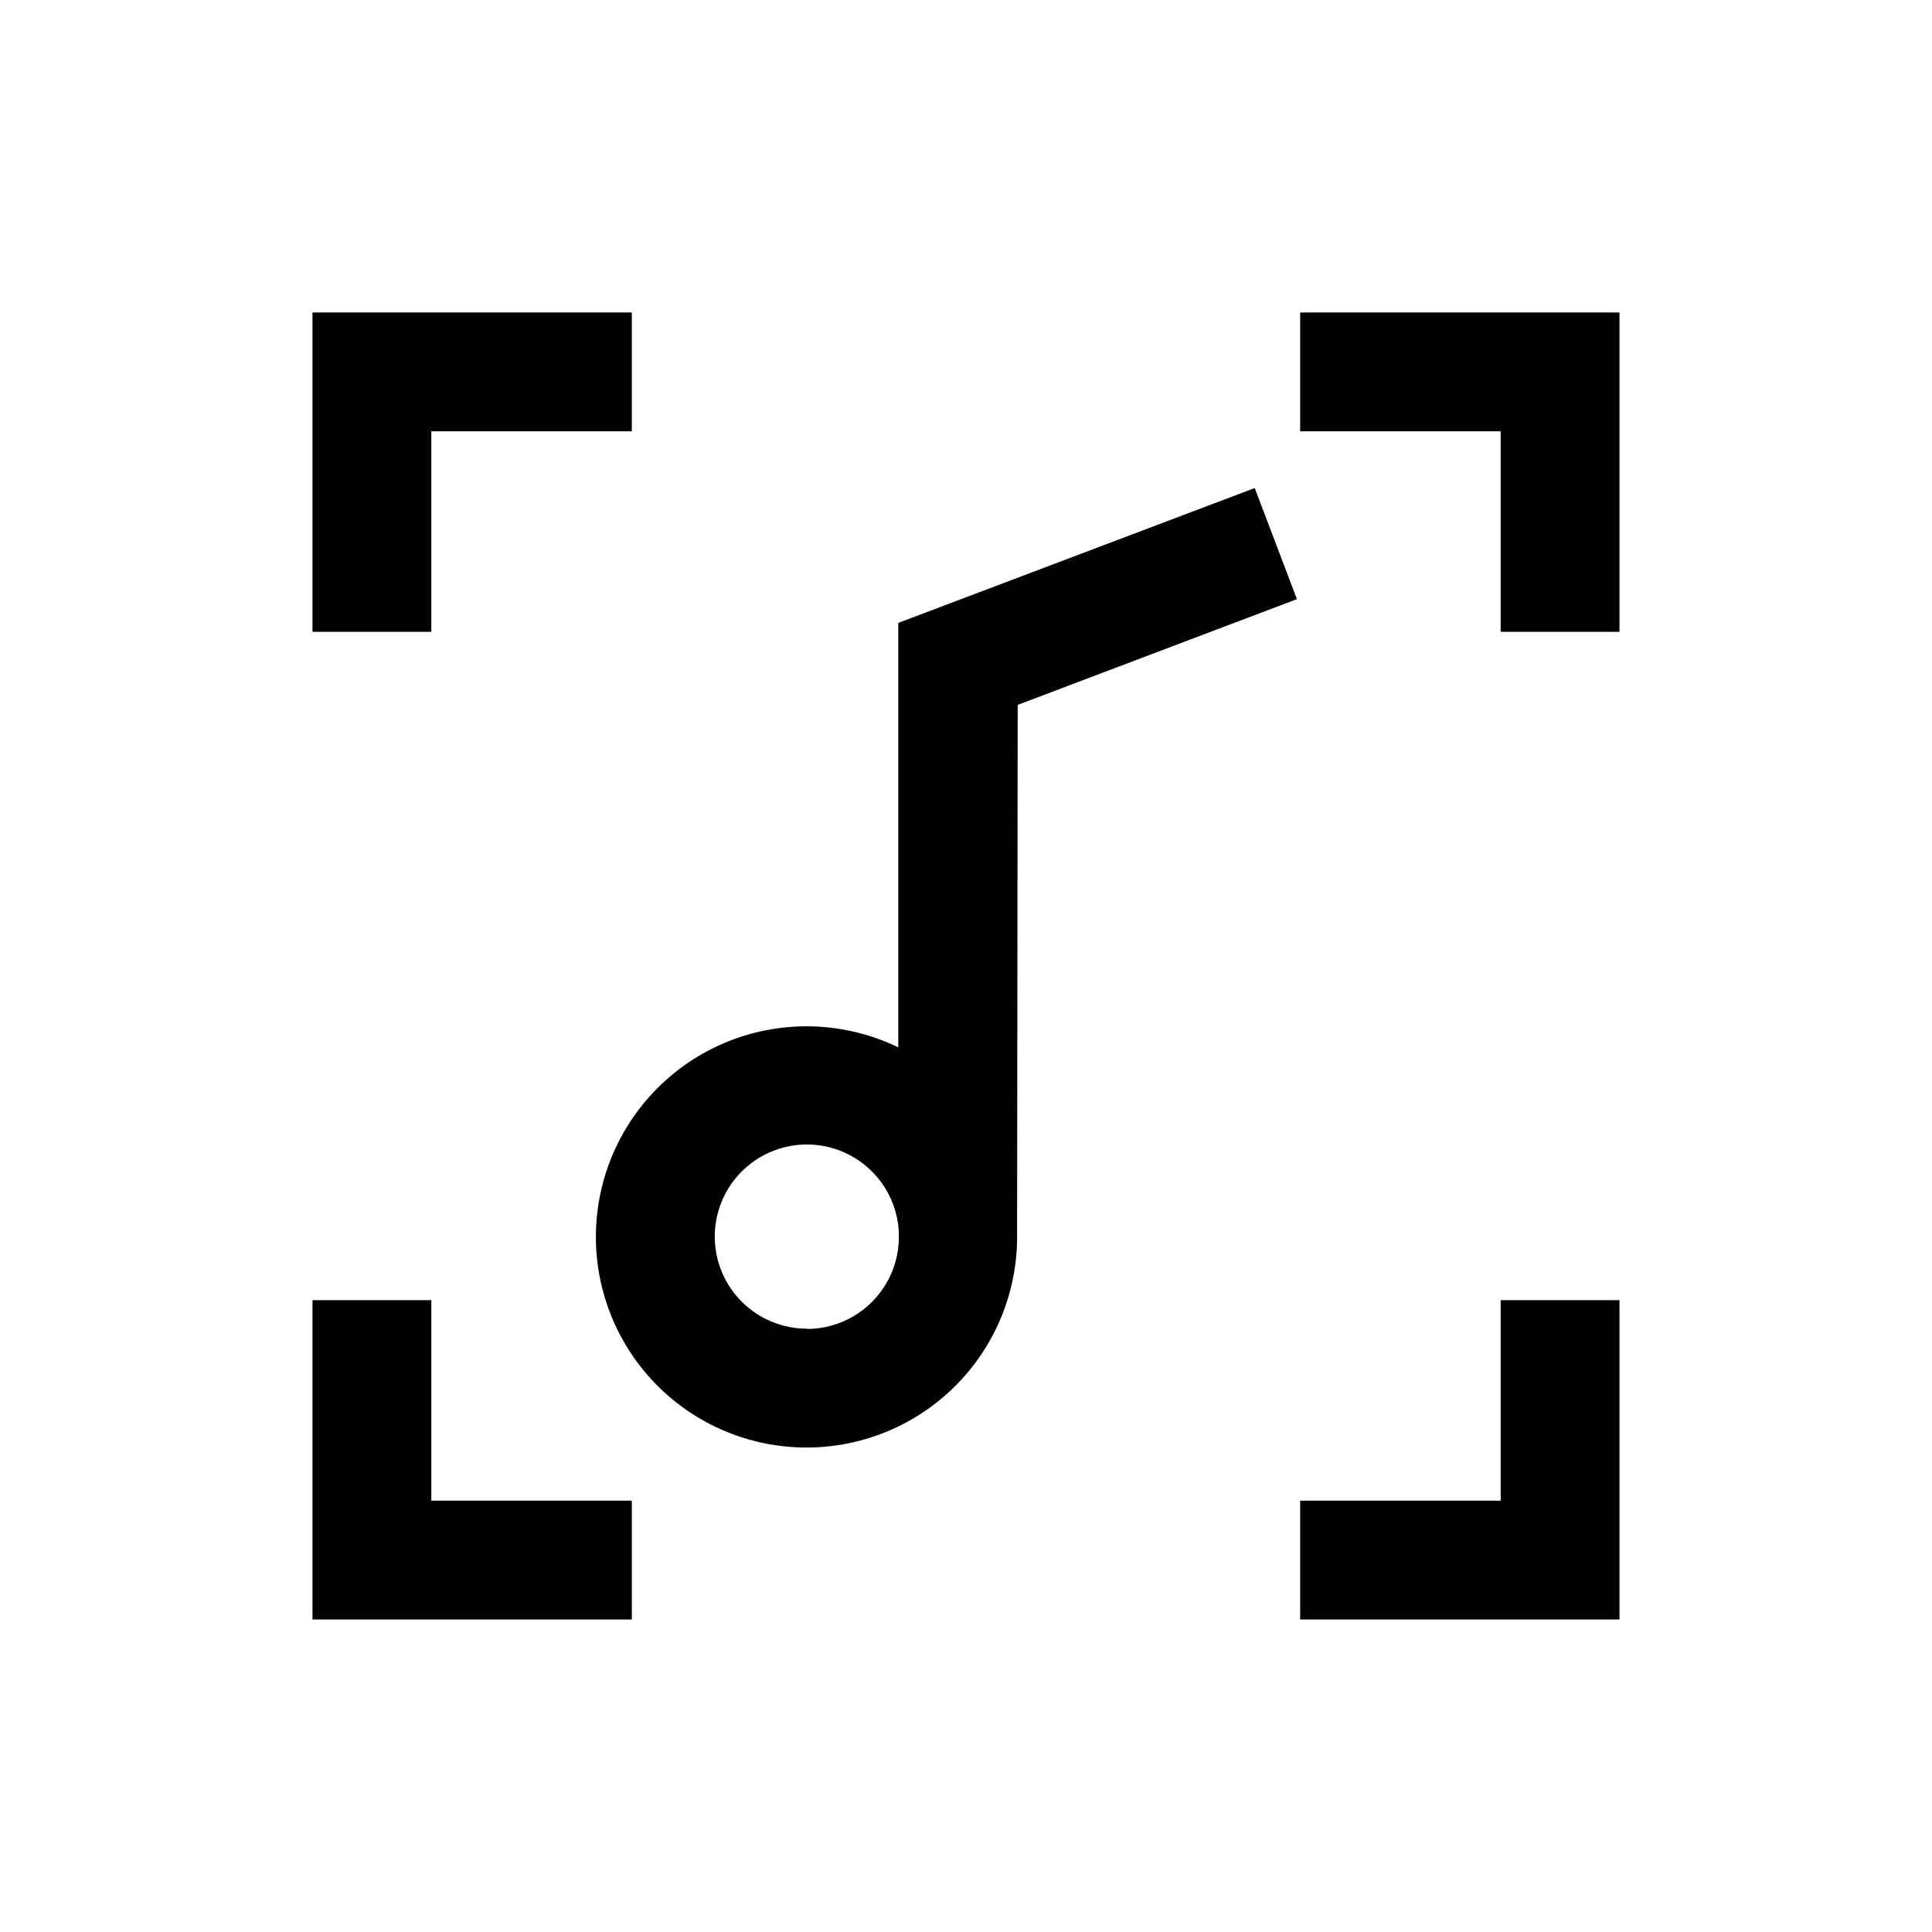
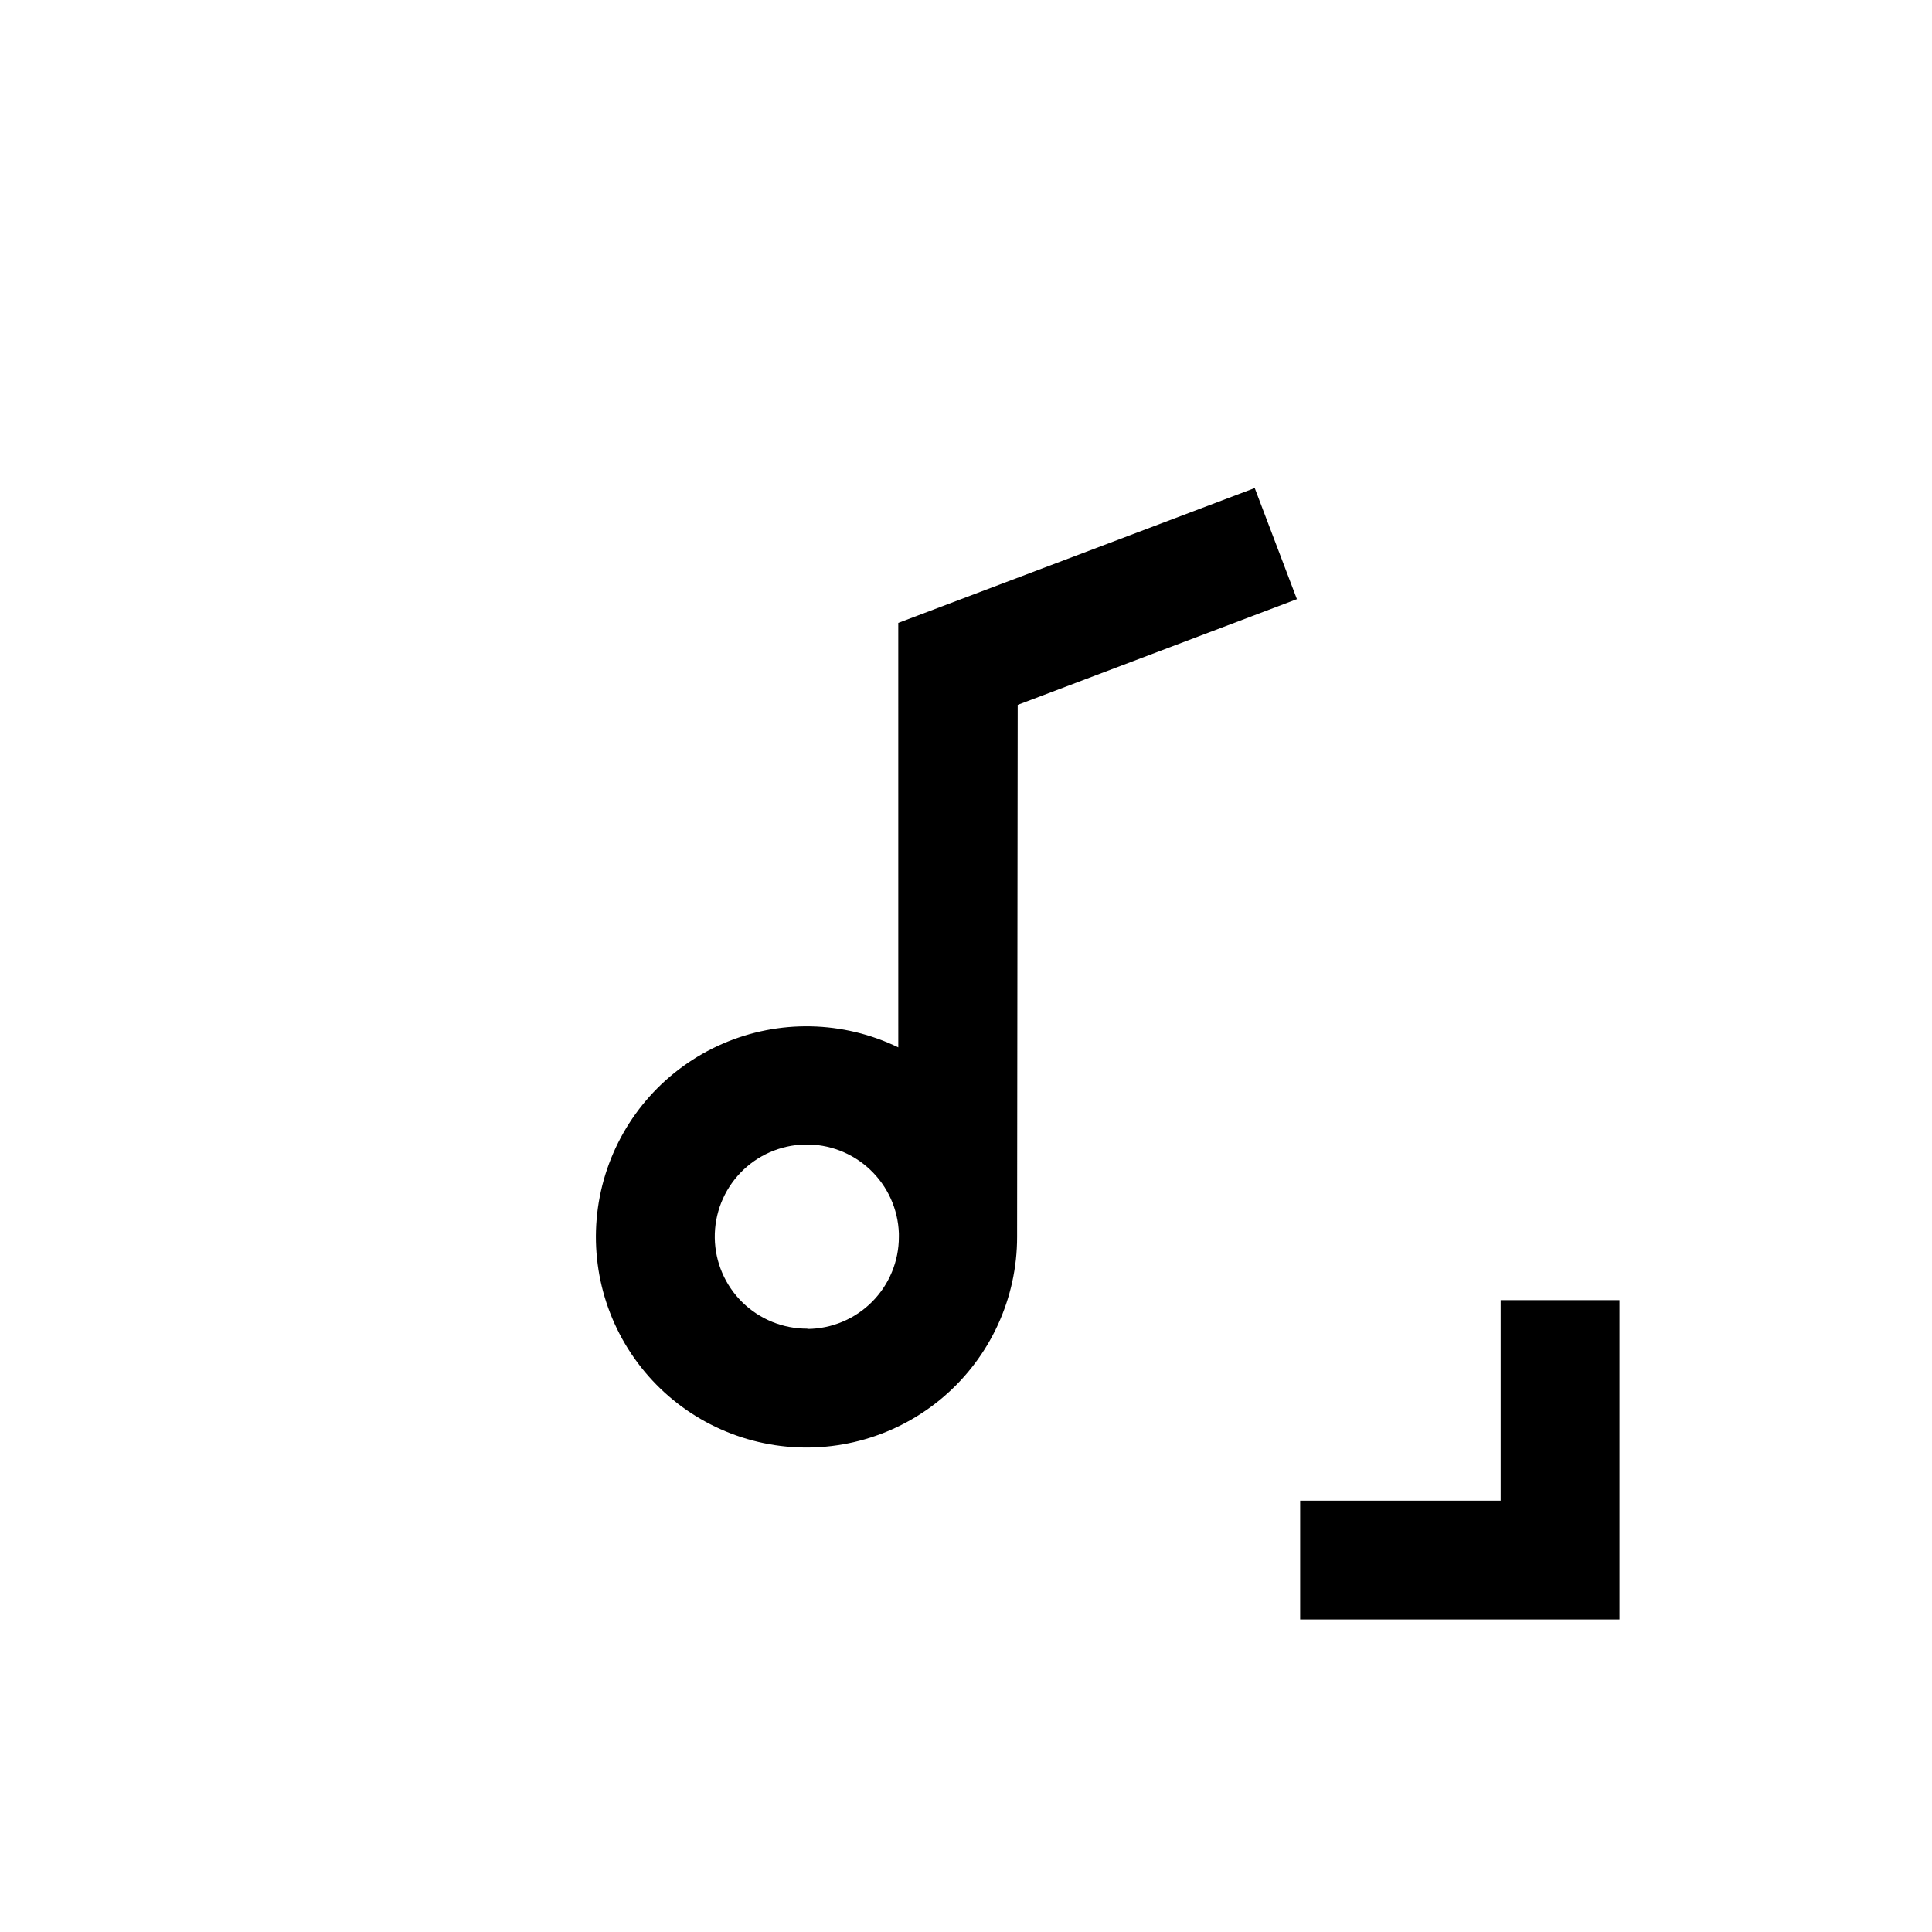
<svg xmlns="http://www.w3.org/2000/svg" fill="#000000" width="800px" height="800px" version="1.1" viewBox="144 144 512 512">
  <g>
    <path d="m573.18 573.18h-84.625v-31.488h53.137v-53.137h31.488z" />
-     <path d="m311.44 573.18h-84.625v-84.625h31.488v53.137h53.137z" />
-     <path d="m258.3 311.44h-31.488v-84.625h84.625v31.488h-53.137z" />
-     <path d="m573.18 311.44h-31.488v-53.137h-53.137v-31.488h84.625z" />
    <path d="m413.7 330.8 73.996-28.023-11.18-29.441-94.465 35.738 0.004 112.49c-14.637-7.086-31.637-7.438-46.555-0.961-14.914 6.477-26.266 19.137-31.082 34.672-4.812 15.531-2.613 32.395 6.023 46.172 8.641 13.777 22.855 23.102 38.938 25.535 16.078 2.434 32.418-2.266 44.746-12.871s19.422-26.059 19.418-42.32v-2.047zm-55.734 165.31c-6.43 0.035-12.613-2.465-17.211-6.965-4.594-4.496-7.231-10.625-7.332-17.055-0.098-6.43 2.34-12.641 6.793-17.281 4.453-4.641 10.555-7.332 16.984-7.5 6.43-0.164 12.66 2.215 17.344 6.621 4.684 4.406 7.441 10.484 7.668 16.91v0.945c0 6.445-2.547 12.625-7.09 17.199-4.543 4.57-10.711 7.16-17.156 7.203z" />
  </g>
</svg>